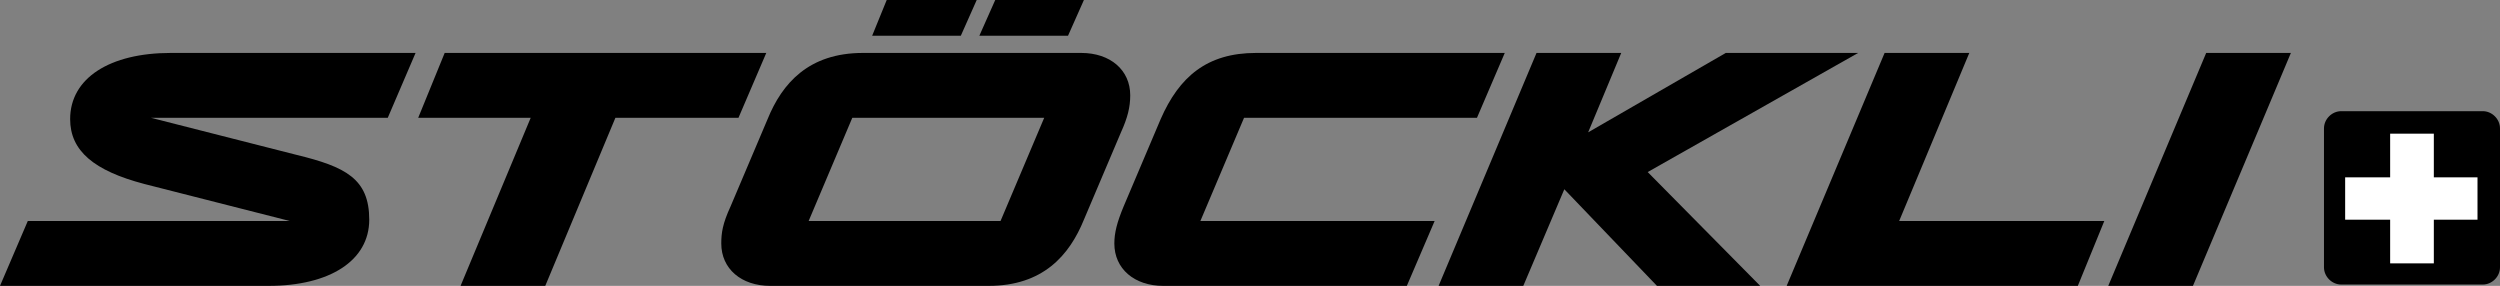
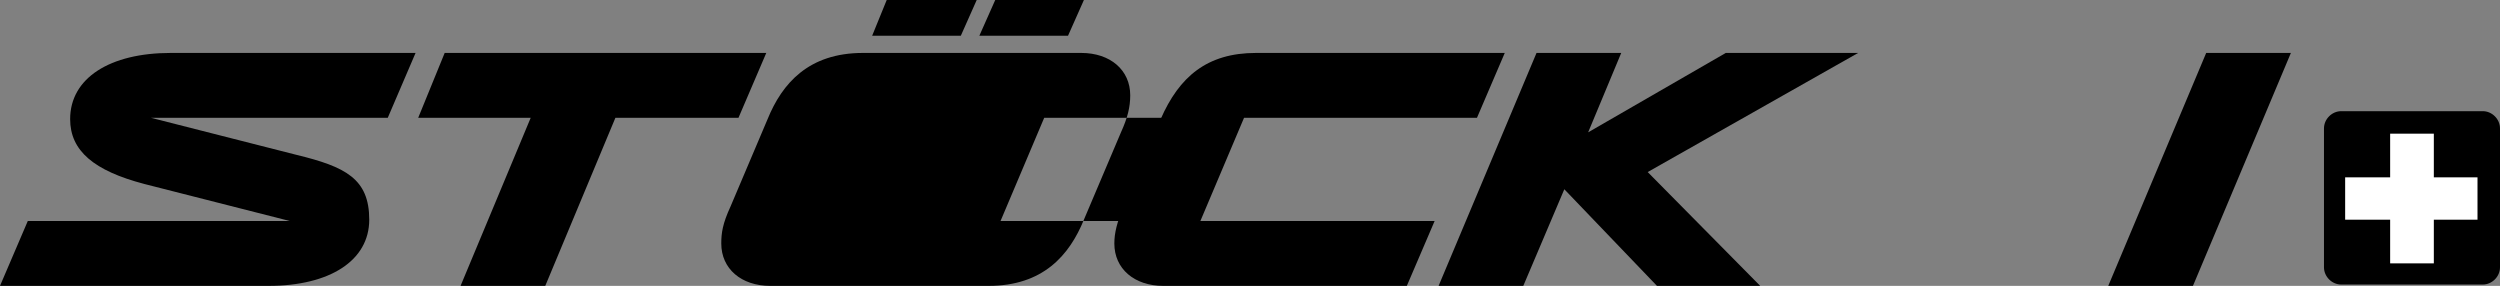
<svg xmlns="http://www.w3.org/2000/svg" version="1.1" viewBox="0 0 188.9 21.6">
  <rect x="0" y="0" width="188.9" height="21.6" fill="#808080" stroke="none" />
  <defs>
    <style>
      .cls-1 {
        fill: #fff;
      }

      .cls-1, .cls-2 {
        fill-rule: evenodd;
      }
    </style>
  </defs>
  <g>
    <g id="sto-logo">
      <g>
        <polygon id="Fill-6" class="cls-2" points="166.7 4 159.3 21.6 165.7 21.6 173.1 4 166.7 4" />
-         <polygon id="Fill-8" class="cls-2" points="148.8 4 142.4 4 135 21.6 157 21.6 159 16.7 143.5 16.7 148.8 4" />
        <polygon id="Fill-10" class="cls-2" points="140.4 4 130.4 4 120 10 122.5 4 116.1 4 108.7 21.6 115.1 21.6 118.2 14.3 125.2 21.6 133 21.6 124.5 13 140.4 4" />
        <path id="Fill-2" class="cls-2" d="M93.9,8.9h17.7l2.1-4.9h-18.8c-3.7,0-5.8,1.8-7.2,5l-2.8,6.6c-.5,1.2-.7,2-.7,2.8,0,1.9,1.5,3.2,3.7,3.2h18.4l2.1-4.9h-17.7l3.3-7.8Z" />
        <polygon id="Fill-14" class="cls-2" points="75.2 0 81.9 0 80.7 2.7 74 2.7 75.2 0" />
        <polygon id="Fill-16" class="cls-2" points="67 0 73.8 0 72.6 2.7 65.9 2.7 67 0" />
-         <path id="Fill-12" class="cls-2" d="M75.6,16.7h-14.5l3.3-7.8h14.5l-3.3,7.8ZM81.7,4h-16.5c-4.1,0-6.1,2.3-7.2,5l-2.8,6.6c-.6,1.3-.7,2-.7,2.8,0,1.9,1.5,3.2,3.7,3.2h16.5c4.1,0,6.1-2.3,7.2-5l2.8-6.6c.5-1.1.7-1.9.7-2.8,0-1.9-1.5-3.2-3.7-3.2h0Z" />
+         <path id="Fill-12" class="cls-2" d="M75.6,16.7l3.3-7.8h14.5l-3.3,7.8ZM81.7,4h-16.5c-4.1,0-6.1,2.3-7.2,5l-2.8,6.6c-.6,1.3-.7,2-.7,2.8,0,1.9,1.5,3.2,3.7,3.2h16.5c4.1,0,6.1-2.3,7.2-5l2.8-6.6c.5-1.1.7-1.9.7-2.8,0-1.9-1.5-3.2-3.7-3.2h0Z" />
        <polygon id="Fill-1" class="cls-2" points="33.6 4 31.6 8.9 40.1 8.9 34.8 21.6 41.2 21.6 46.5 8.9 55.8 8.9 57.9 4 33.6 4" />
        <path id="Fill-4" class="cls-2" d="M5.3,9c0,2.4,1.8,3.9,5.6,4.9l11,2.8H2.1l-2.1,4.9h20.3c4.6,0,7.6-1.9,7.6-5s-1.8-4-5.5-4.9l-11-2.8h17.9l2.1-4.9H12.9c-4.6,0-7.6,1.9-7.6,5" />
        <g id="Schweizer_Icon">
          <path id="Fill-19" class="cls-2" d="M175.6,9.7c0-.7.6-1.3,1.3-1.3h10.7c.7,0,1.3.6,1.3,1.3v10.5c0,.7-.6,1.3-1.3,1.3h-10.7c-.7,0-1.3-.6-1.3-1.3v-10.5Z" />
          <polygon id="Fill-21" class="cls-1" points="187.2 13.4 183.9 13.4 183.9 10.1 180.6 10.1 180.6 13.4 177.2 13.4 177.2 16.6 180.6 16.6 180.6 19.9 183.9 19.9 183.9 16.6 187.2 16.6 187.2 13.4" />
        </g>
      </g>
    </g>
  </g>
</svg>